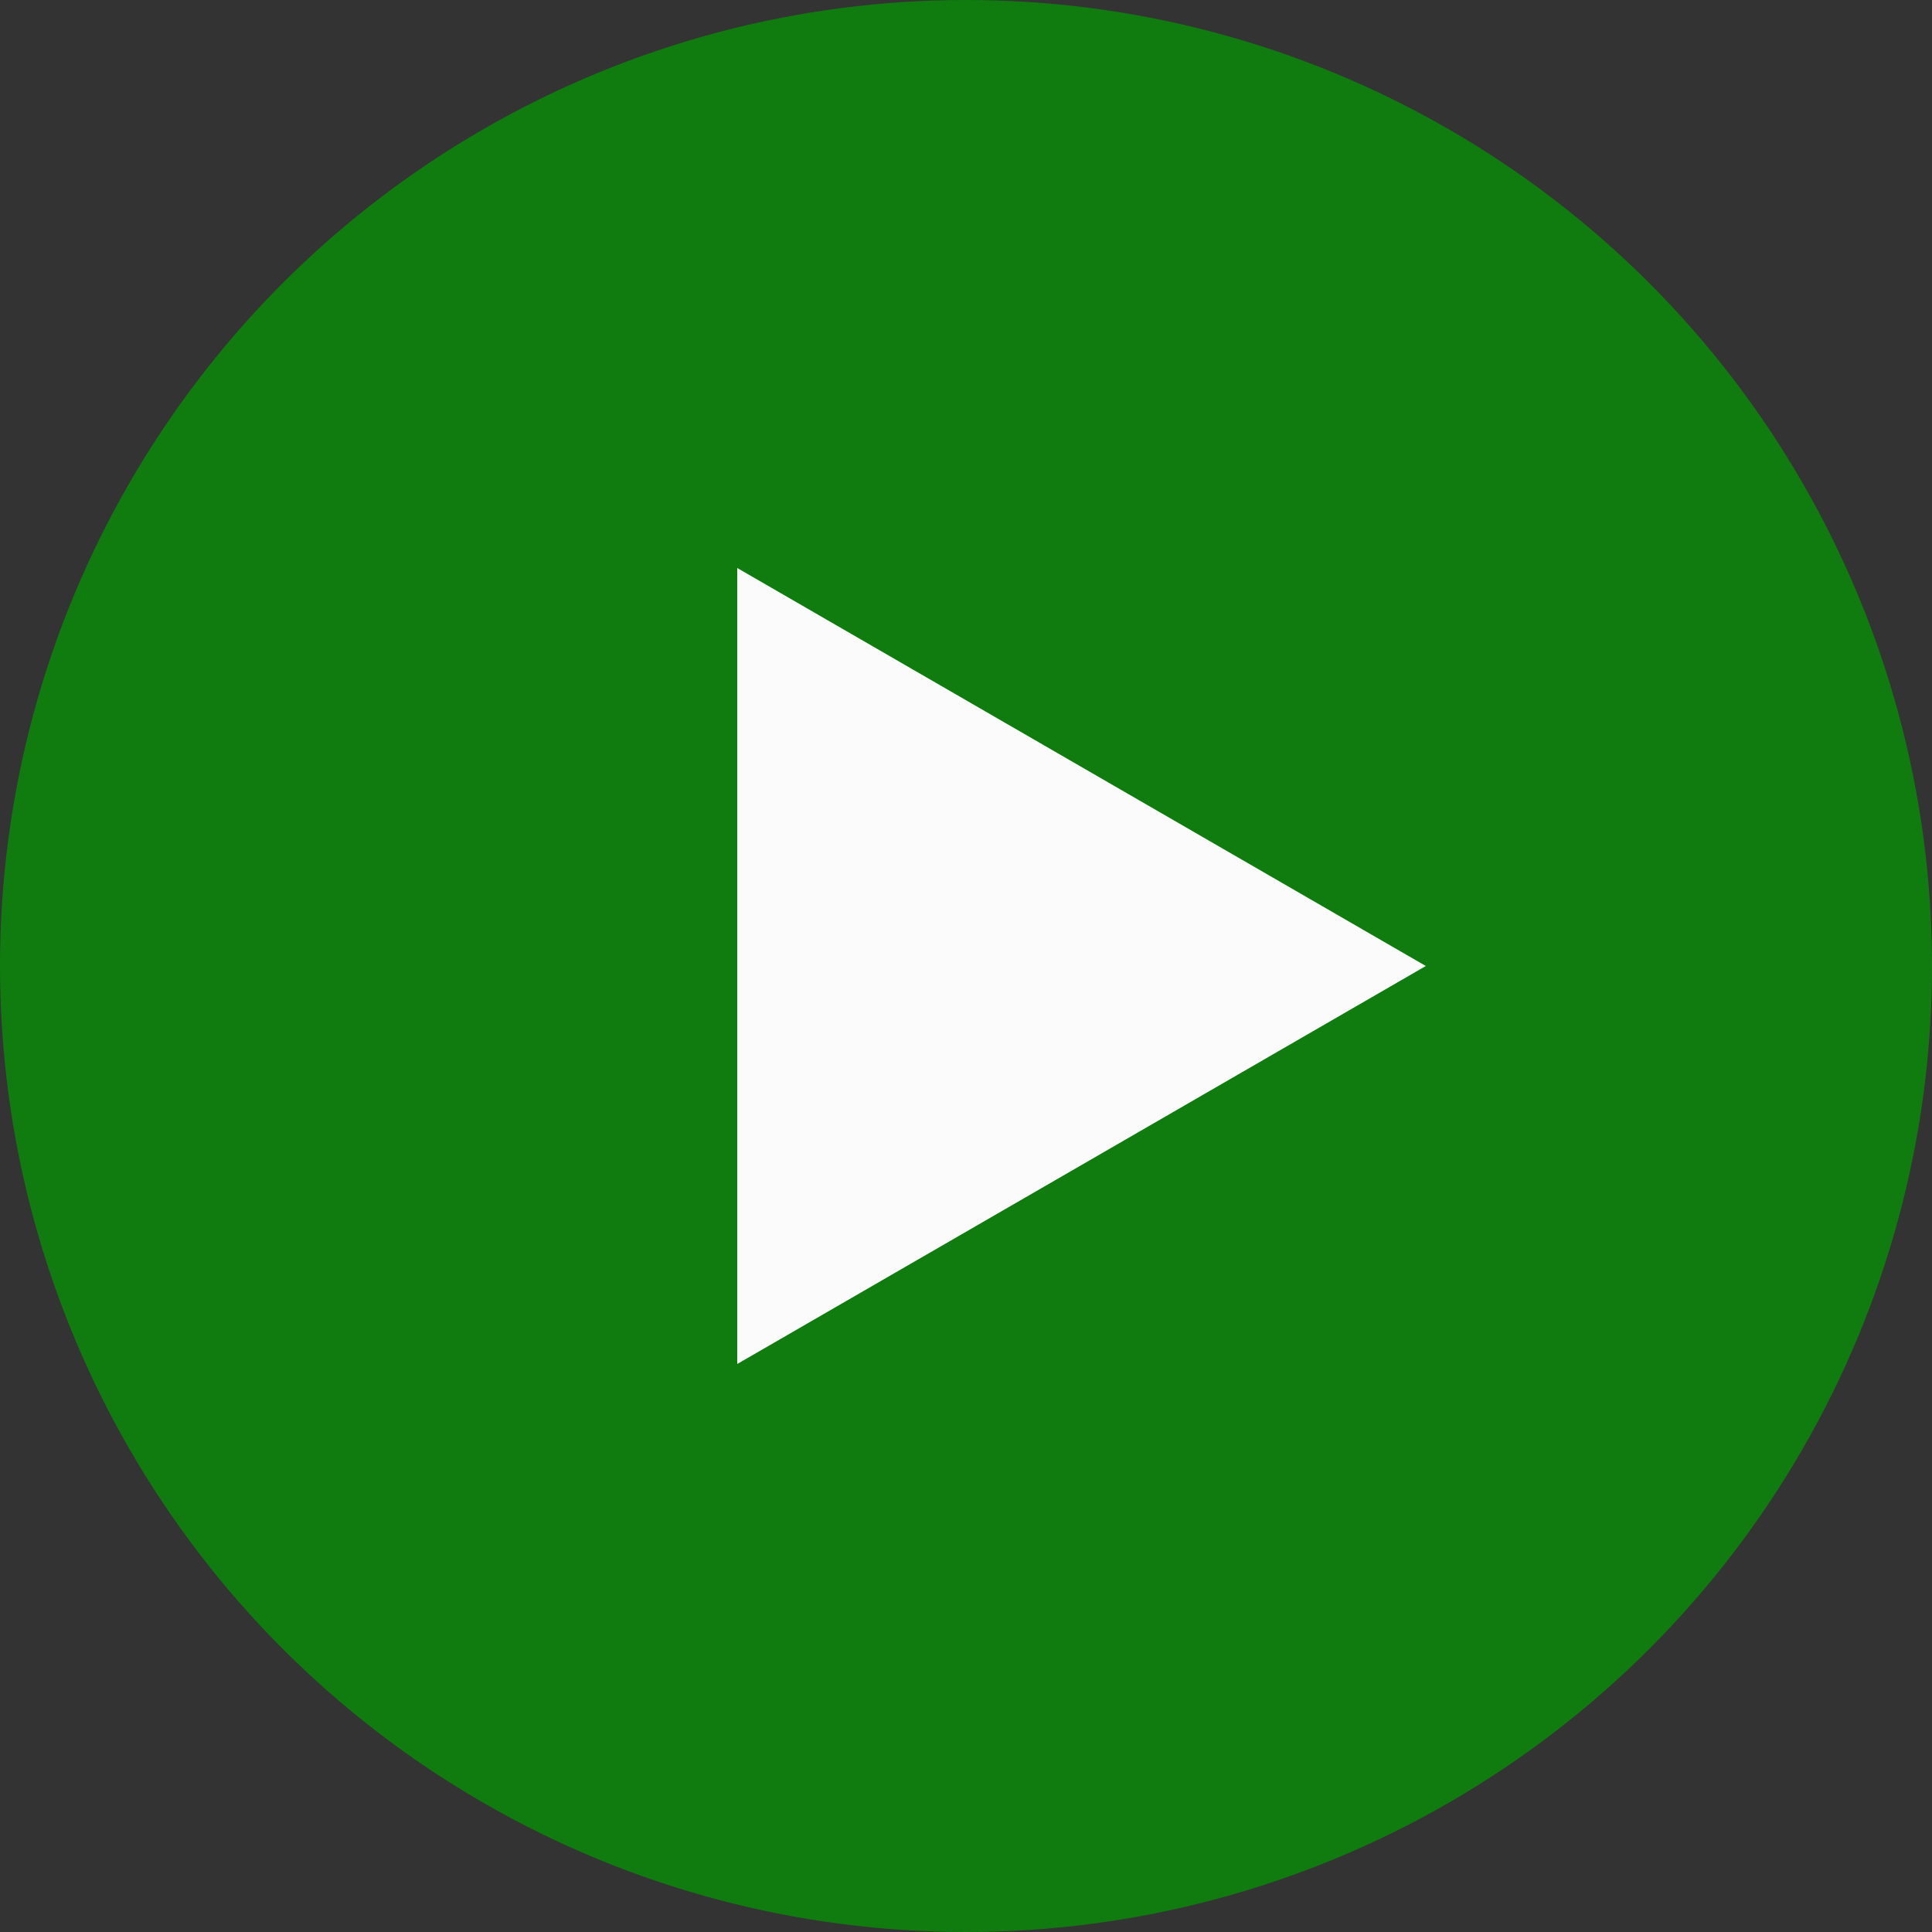
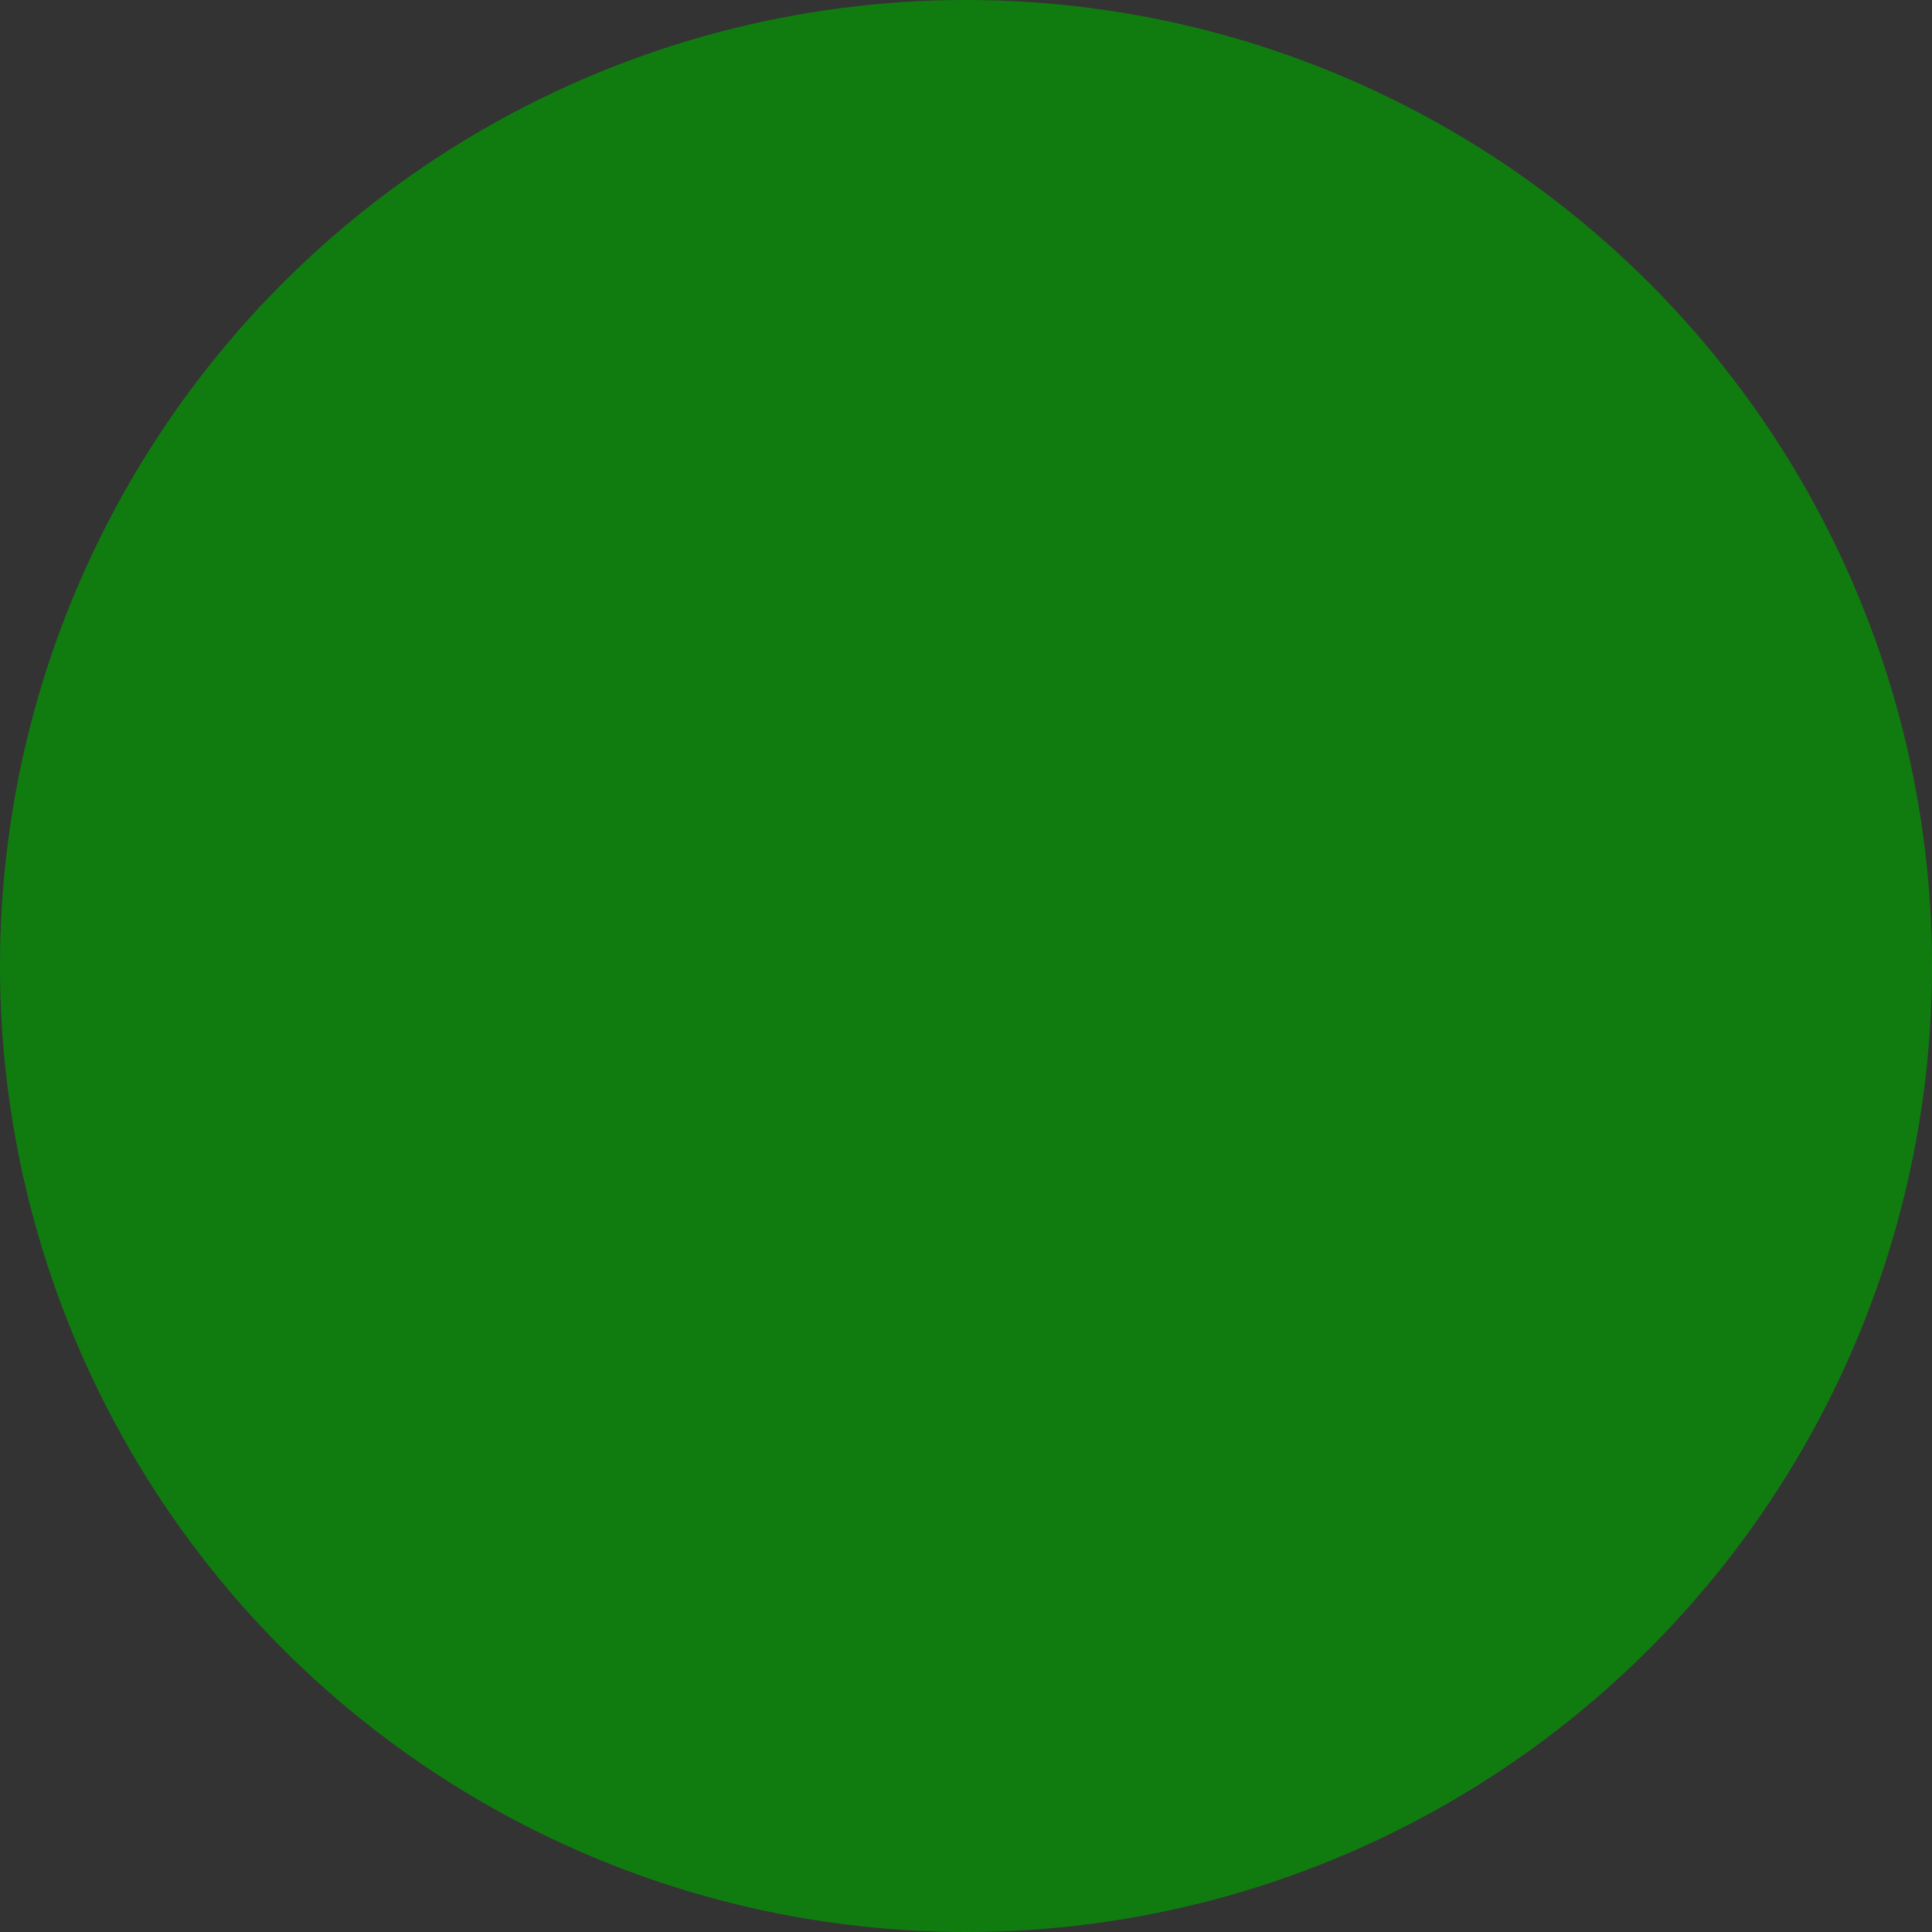
<svg xmlns="http://www.w3.org/2000/svg" id="Camada_1" data-name="Camada 1" viewBox="0 0 25 25">
  <rect x="0" y="0" width="25" height="25" fill="#333333" stroke="none" />
  <circle cx="12.5" cy="12.5" r="12.5" style="fill: #107c10;" />
-   <polygon points="18.45 12.5 9.54 7.35 9.54 17.65 18.45 12.5" style="fill: #fbfbfb;" />
</svg>